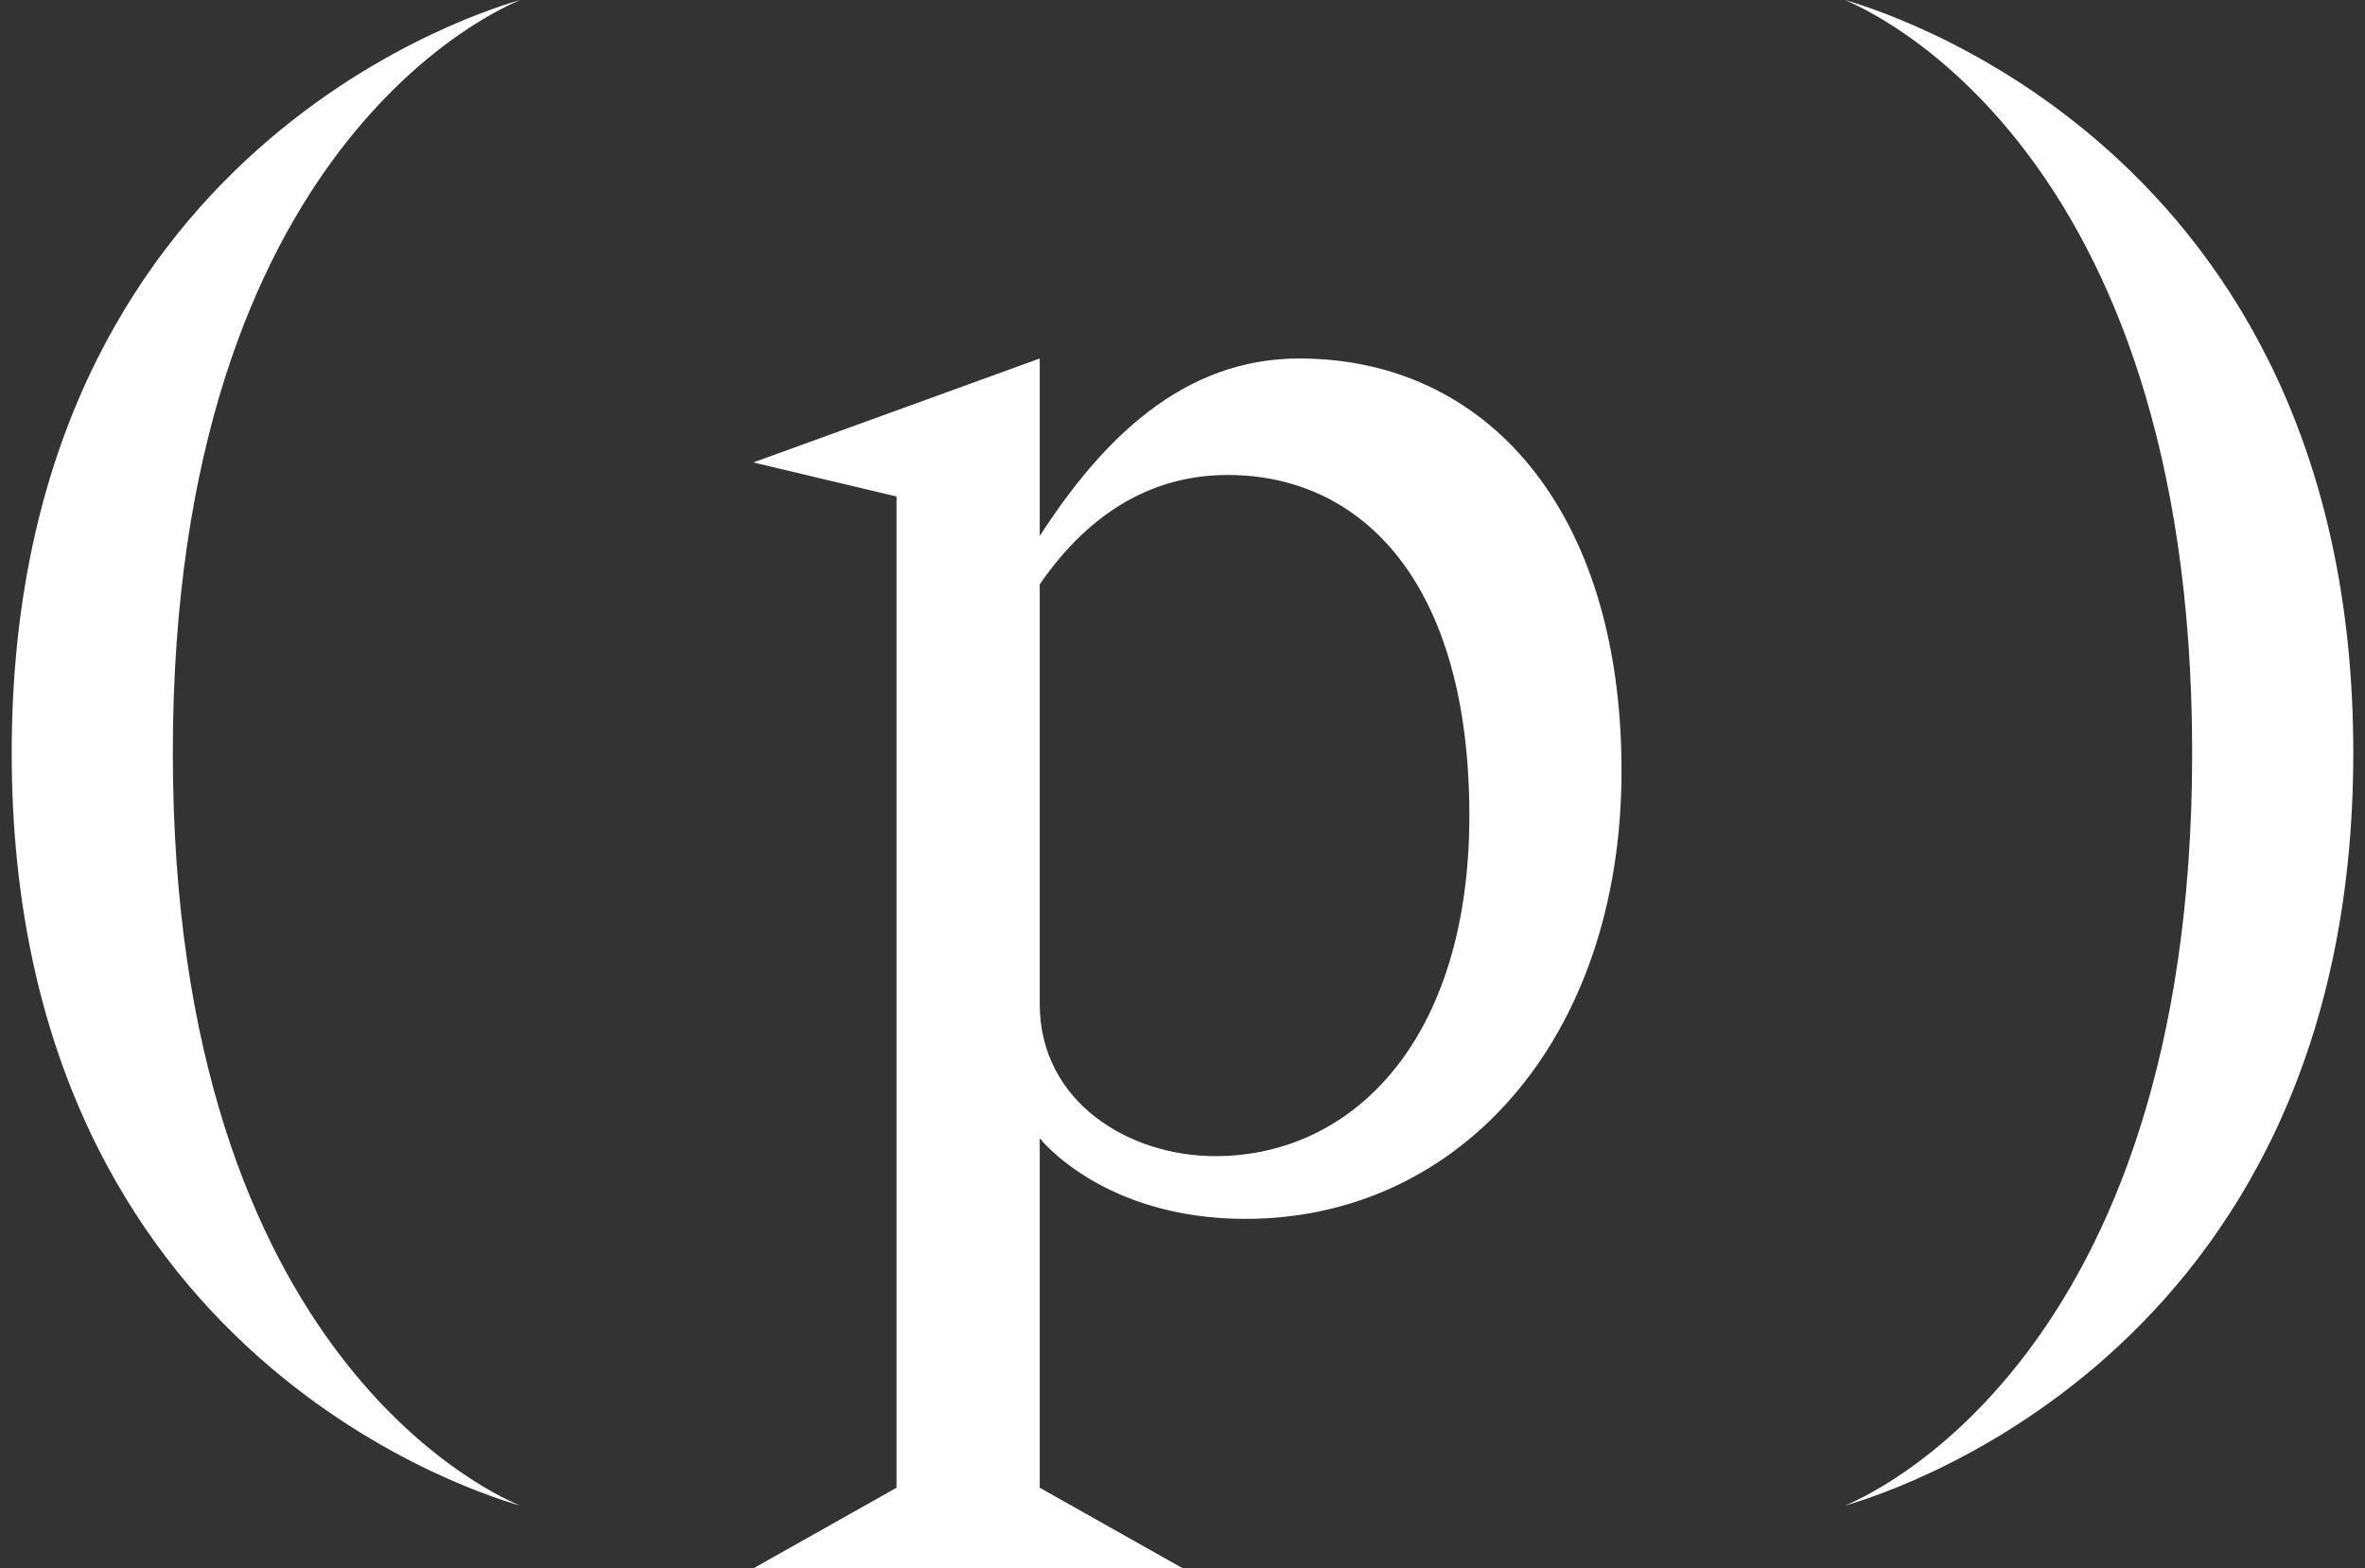
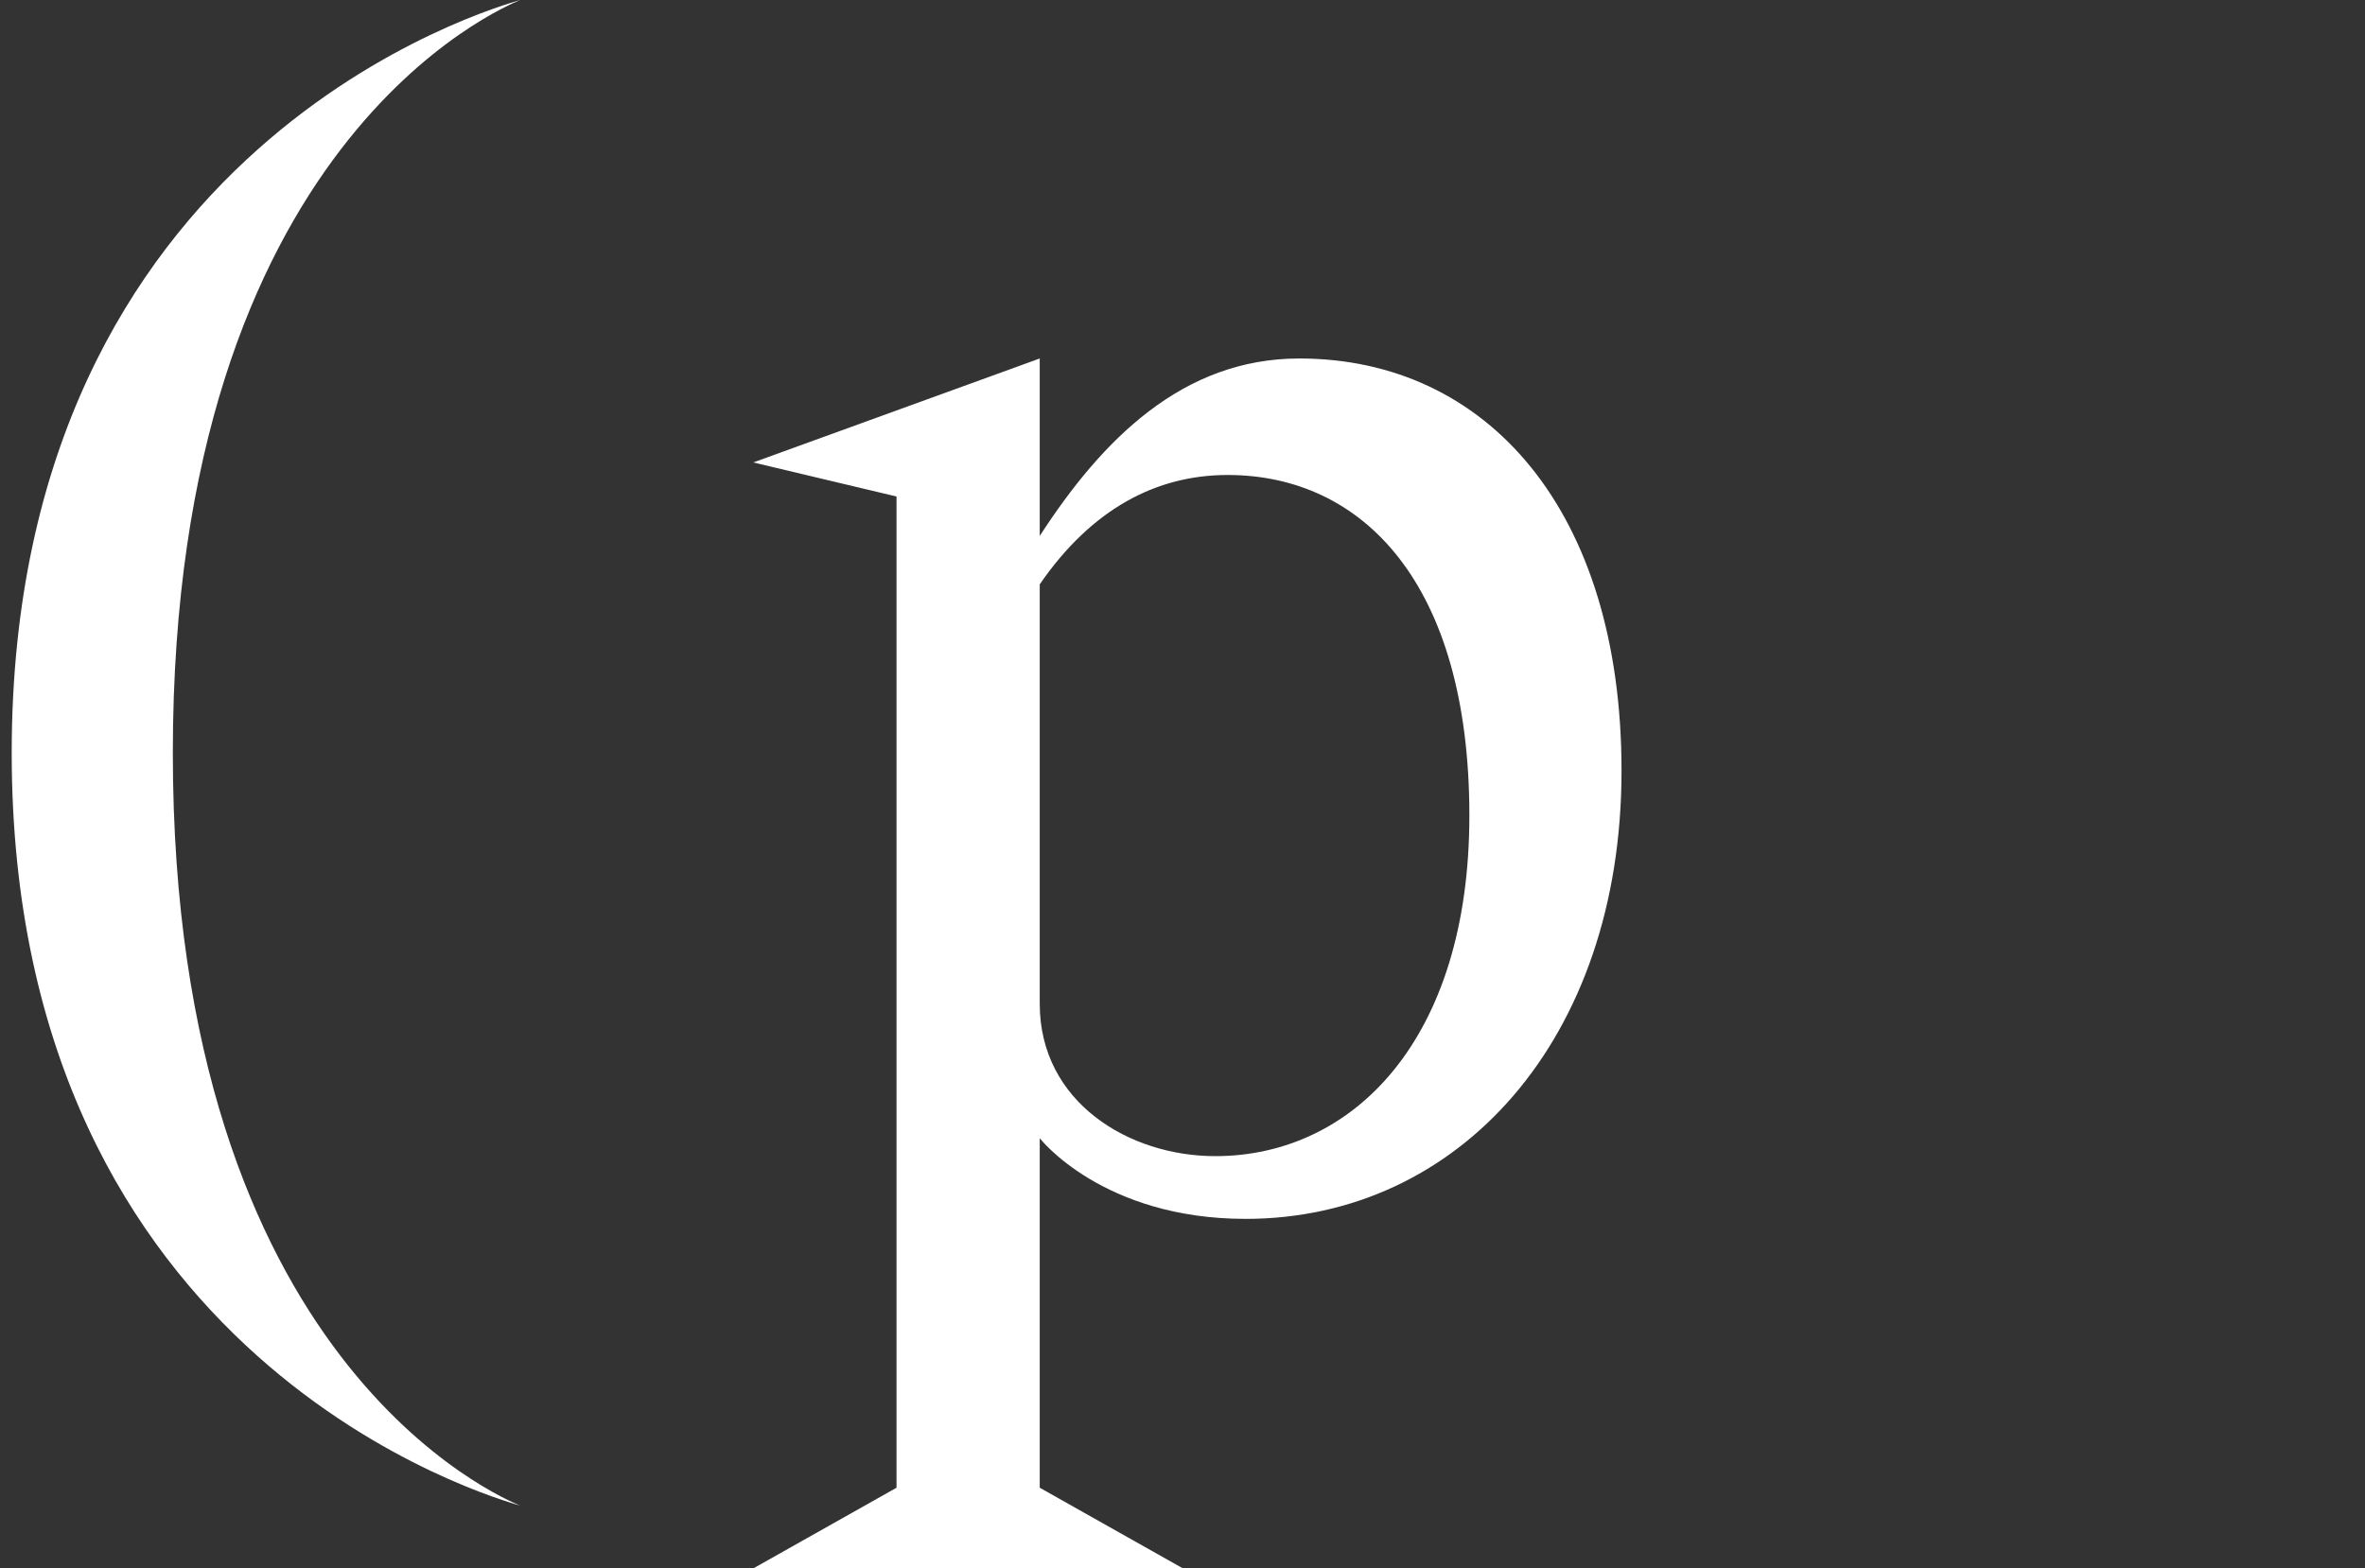
<svg xmlns="http://www.w3.org/2000/svg" width="101" height="67" viewBox="0 0 101 67" fill="none">
  <rect x="0" y="0" width="101" height="67" fill="#333333" stroke="none" />
  <path d="M0.5 32.16C0.5 6.049 21.218 0.306 22.212 0C21.524 0.306 7.381 6.049 7.381 32.16C7.381 58.271 21.524 64.014 22.212 64.32C21.218 64.014 0.5 58.271 0.5 32.16Z" fill="white" />
  <path d="M44.403 24.962V42.88C44.403 47.091 48.225 49.389 51.895 49.389C57.782 49.389 62.751 44.411 62.751 34.84C62.751 24.886 58.164 20.291 52.43 20.291C49.372 20.291 46.62 21.746 44.403 24.962ZM32.17 67L38.287 63.554V21.21L32.17 19.755L44.403 15.314V22.895C47.078 18.76 50.519 15.314 55.488 15.314C63.516 15.314 69.249 21.823 69.249 32.926C69.249 44.411 62.292 52.069 53.195 52.069C47.078 52.069 44.403 48.623 44.403 48.623V63.554L50.519 67H32.17Z" fill="white" />
-   <path d="M100.5 32.16C100.5 58.271 79.782 64.014 78.788 64.32C79.476 64.014 93.619 58.271 93.619 32.16C93.619 6.049 79.476 0.306 78.788 0C79.782 0.306 100.5 6.049 100.5 32.16Z" fill="white" />
</svg>